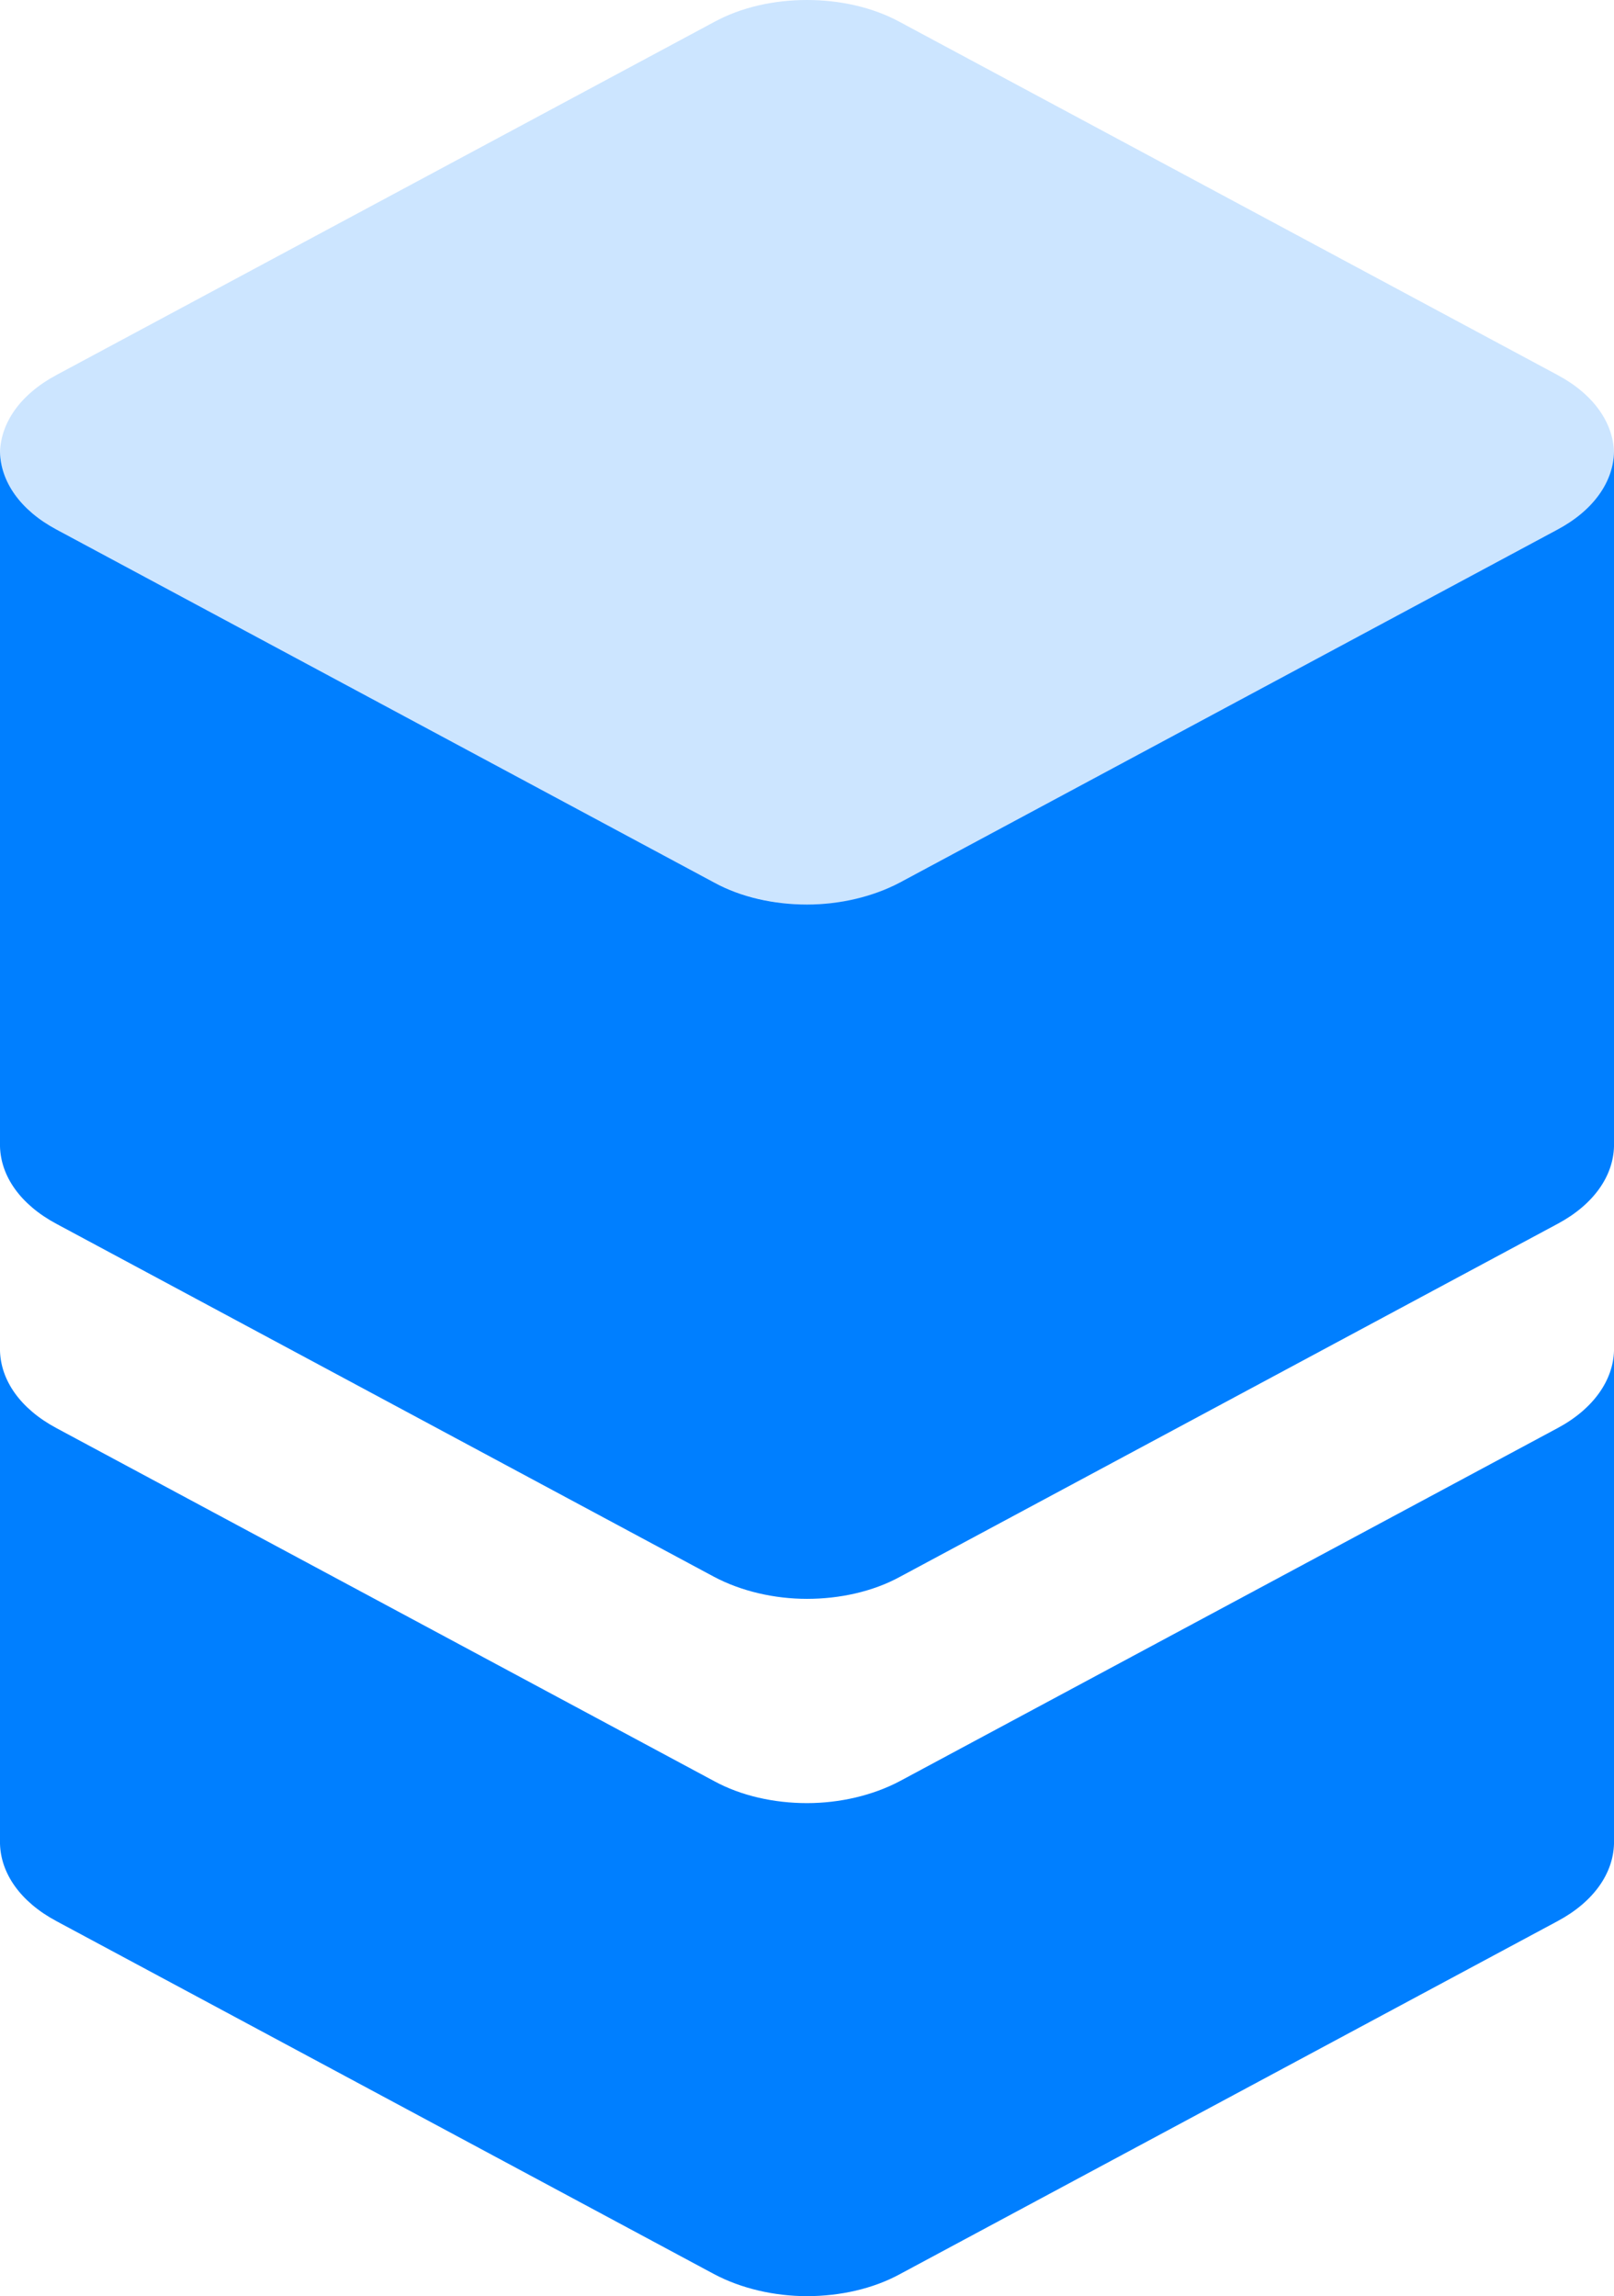
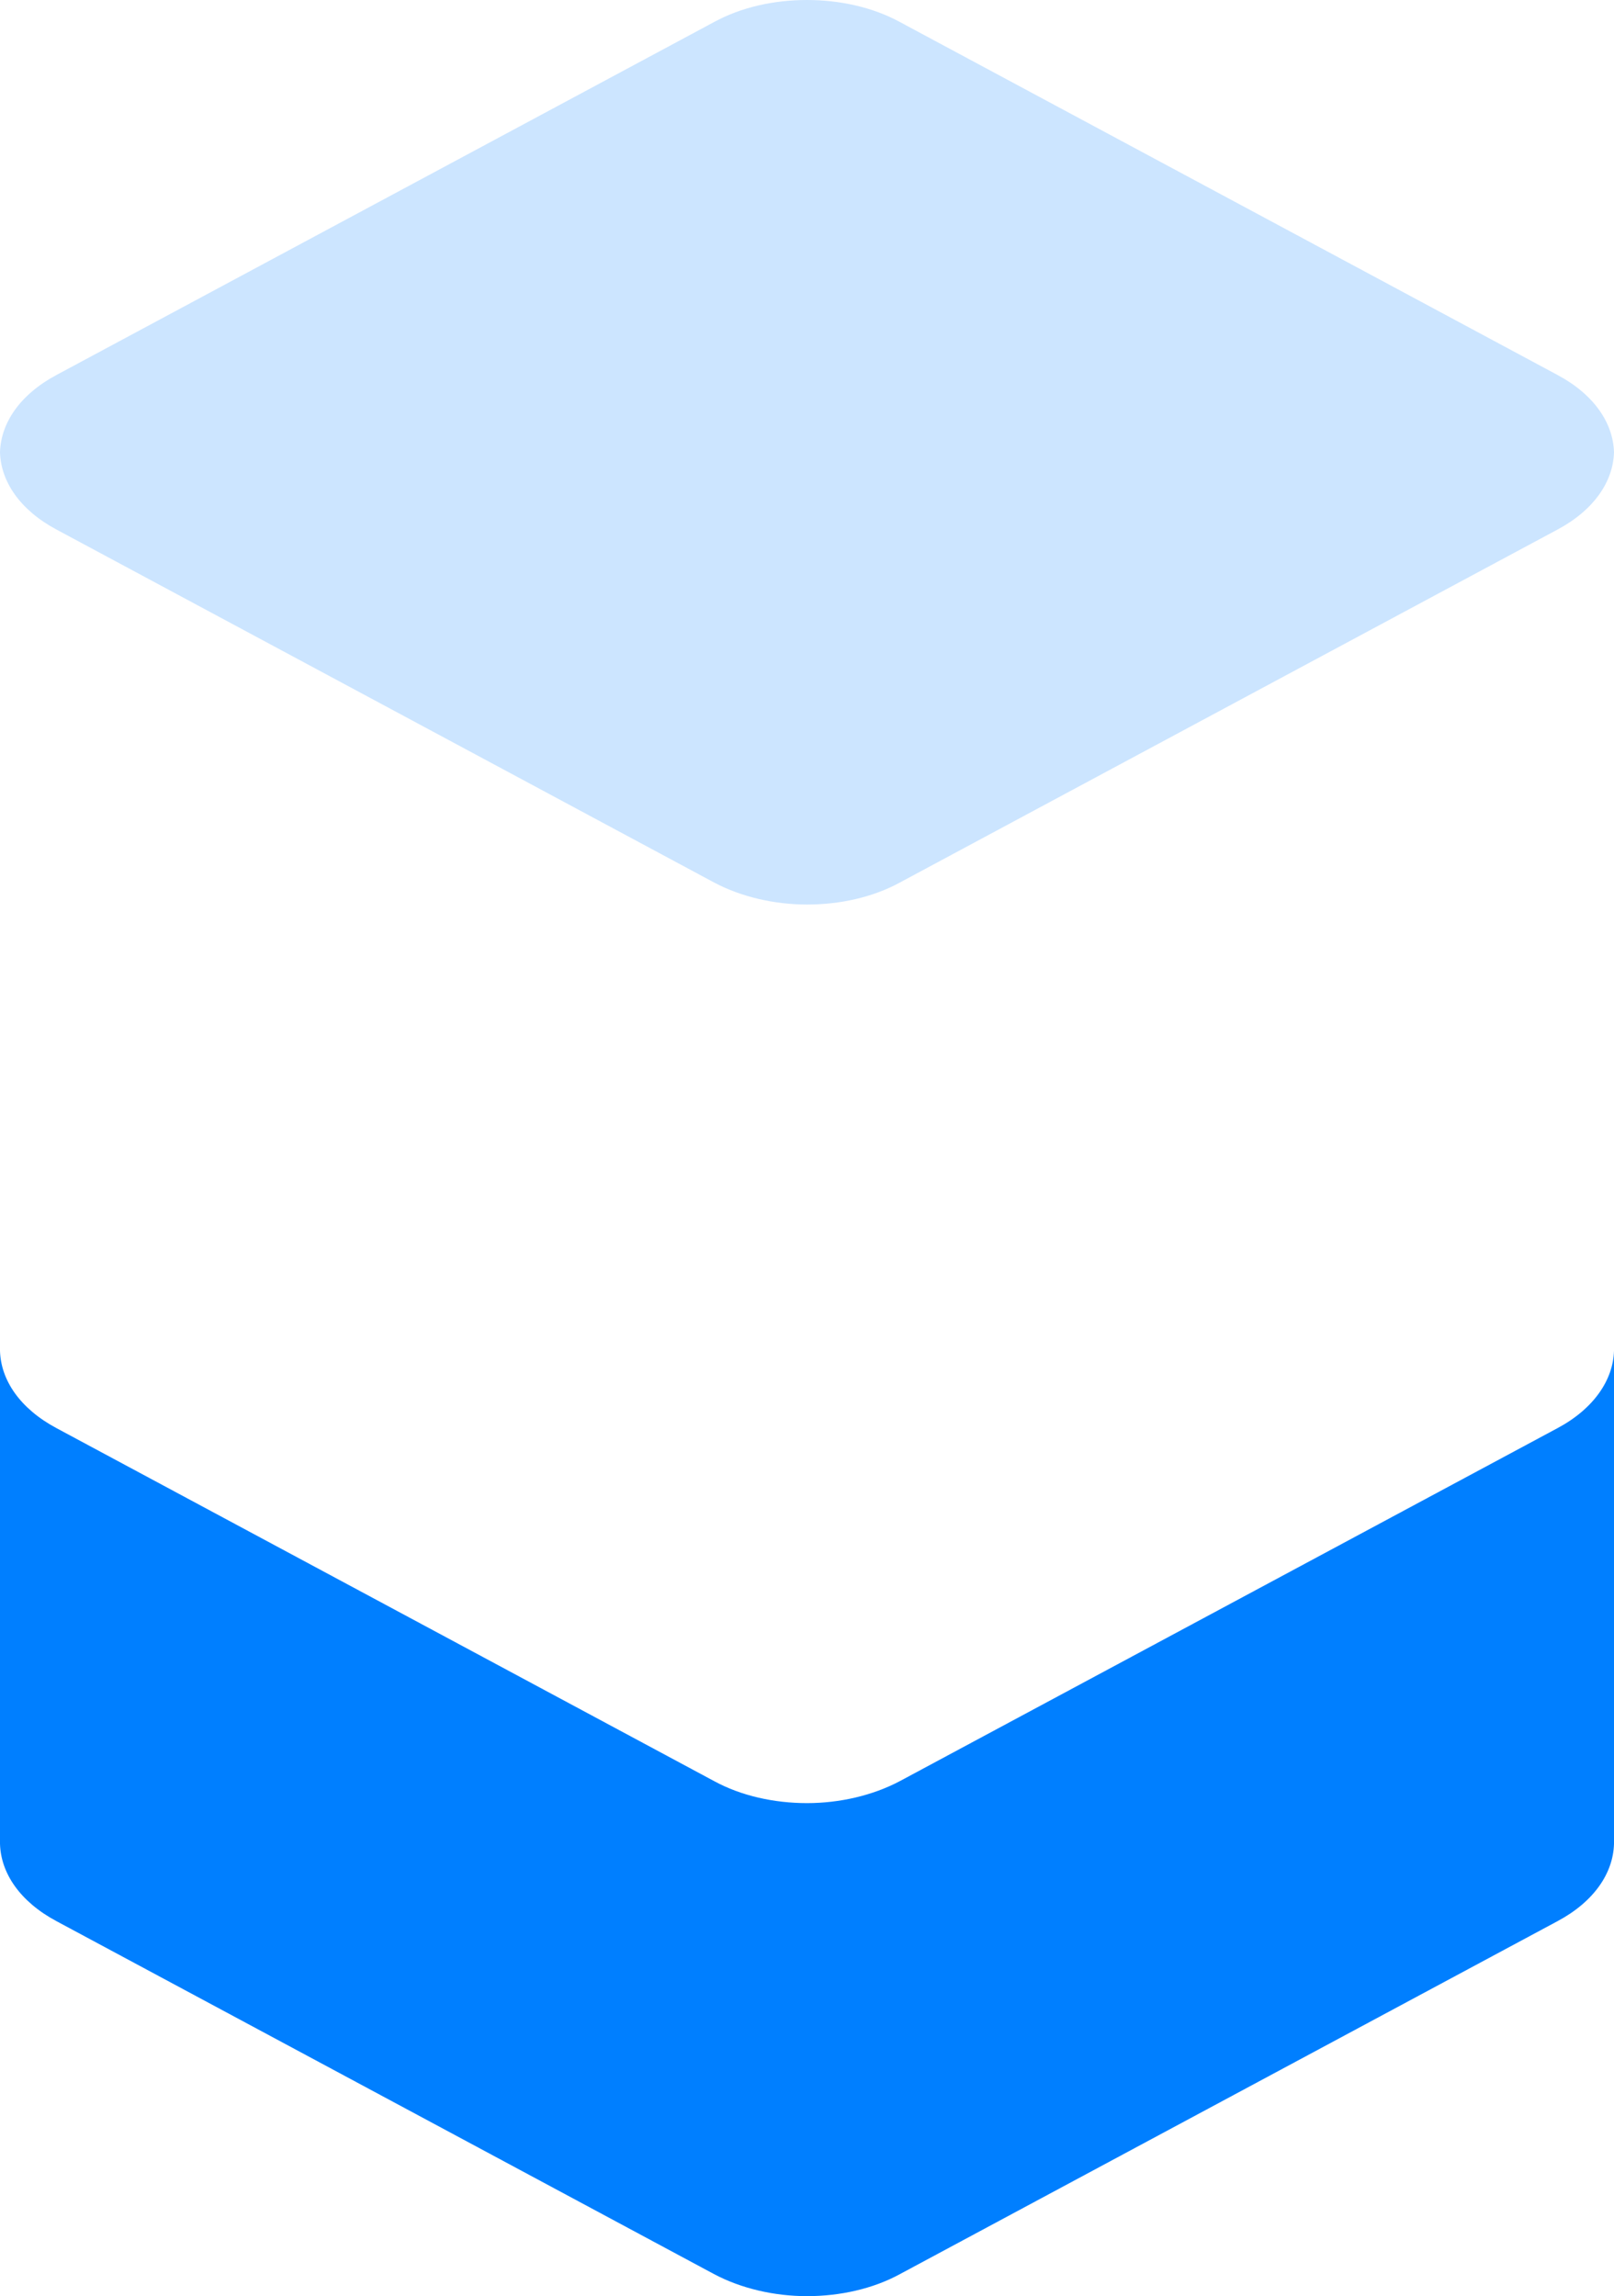
<svg xmlns="http://www.w3.org/2000/svg" id="Layer_2" data-name="Layer 2" viewBox="0 0 38 54.07">
  <defs>
    <style>
      .cls-2{stroke-width:0;fill:#007fff}
    </style>
  </defs>
  <g id="Layer_1-2" data-name="Layer 1">
    <path d="M19 54.07zM36.67 33.63l-15.48 8.31c-.64.34-1.42.52-2.19.52s-1.55-.17-2.19-.52L1.33 33.63C.47 33.17.02 32.5 0 31.81v11.61c.02.69.47 1.36 1.33 1.82l15.48 8.31c.64.34 1.42.52 2.19.52s1.55-.17 2.19-.52l15.48-8.31c.86-.46 1.31-1.13 1.33-1.82V31.81c-.02.68-.47 1.36-1.33 1.82Z" class="cls-2" />
    <path id="Shape" fill="#cce5ff" stroke-width="0" d="M38 10.65c-.02-.69-.47-1.36-1.33-1.82L21.19.52C20.55.17 19.77 0 19 0c-.78 0-1.55.17-2.19.52L1.33 8.83C.47 9.29.02 9.96 0 10.65c.02.69.47 1.36 1.33 1.82l15.48 8.31c.64.34 1.42.52 2.19.52.78 0 1.55-.17 2.19-.52l15.48-8.31c.86-.46 1.31-1.13 1.33-1.82Z" />
-     <path d="m36.67 12.47-15.48 8.31c-.64.34-1.42.52-2.19.52s-1.55-.17-2.19-.52L1.33 12.47C.47 12.01.02 11.34 0 10.65V27c.02.69.47 1.36 1.33 1.82l15.48 8.31c.64.34 1.42.52 2.19.52s1.55-.17 2.19-.52l15.48-8.31c.86-.46 1.31-1.13 1.33-1.82V10.65c-.02.69-.47 1.36-1.33 1.82ZM19 37.64z" class="cls-2" />
  </g>
</svg>